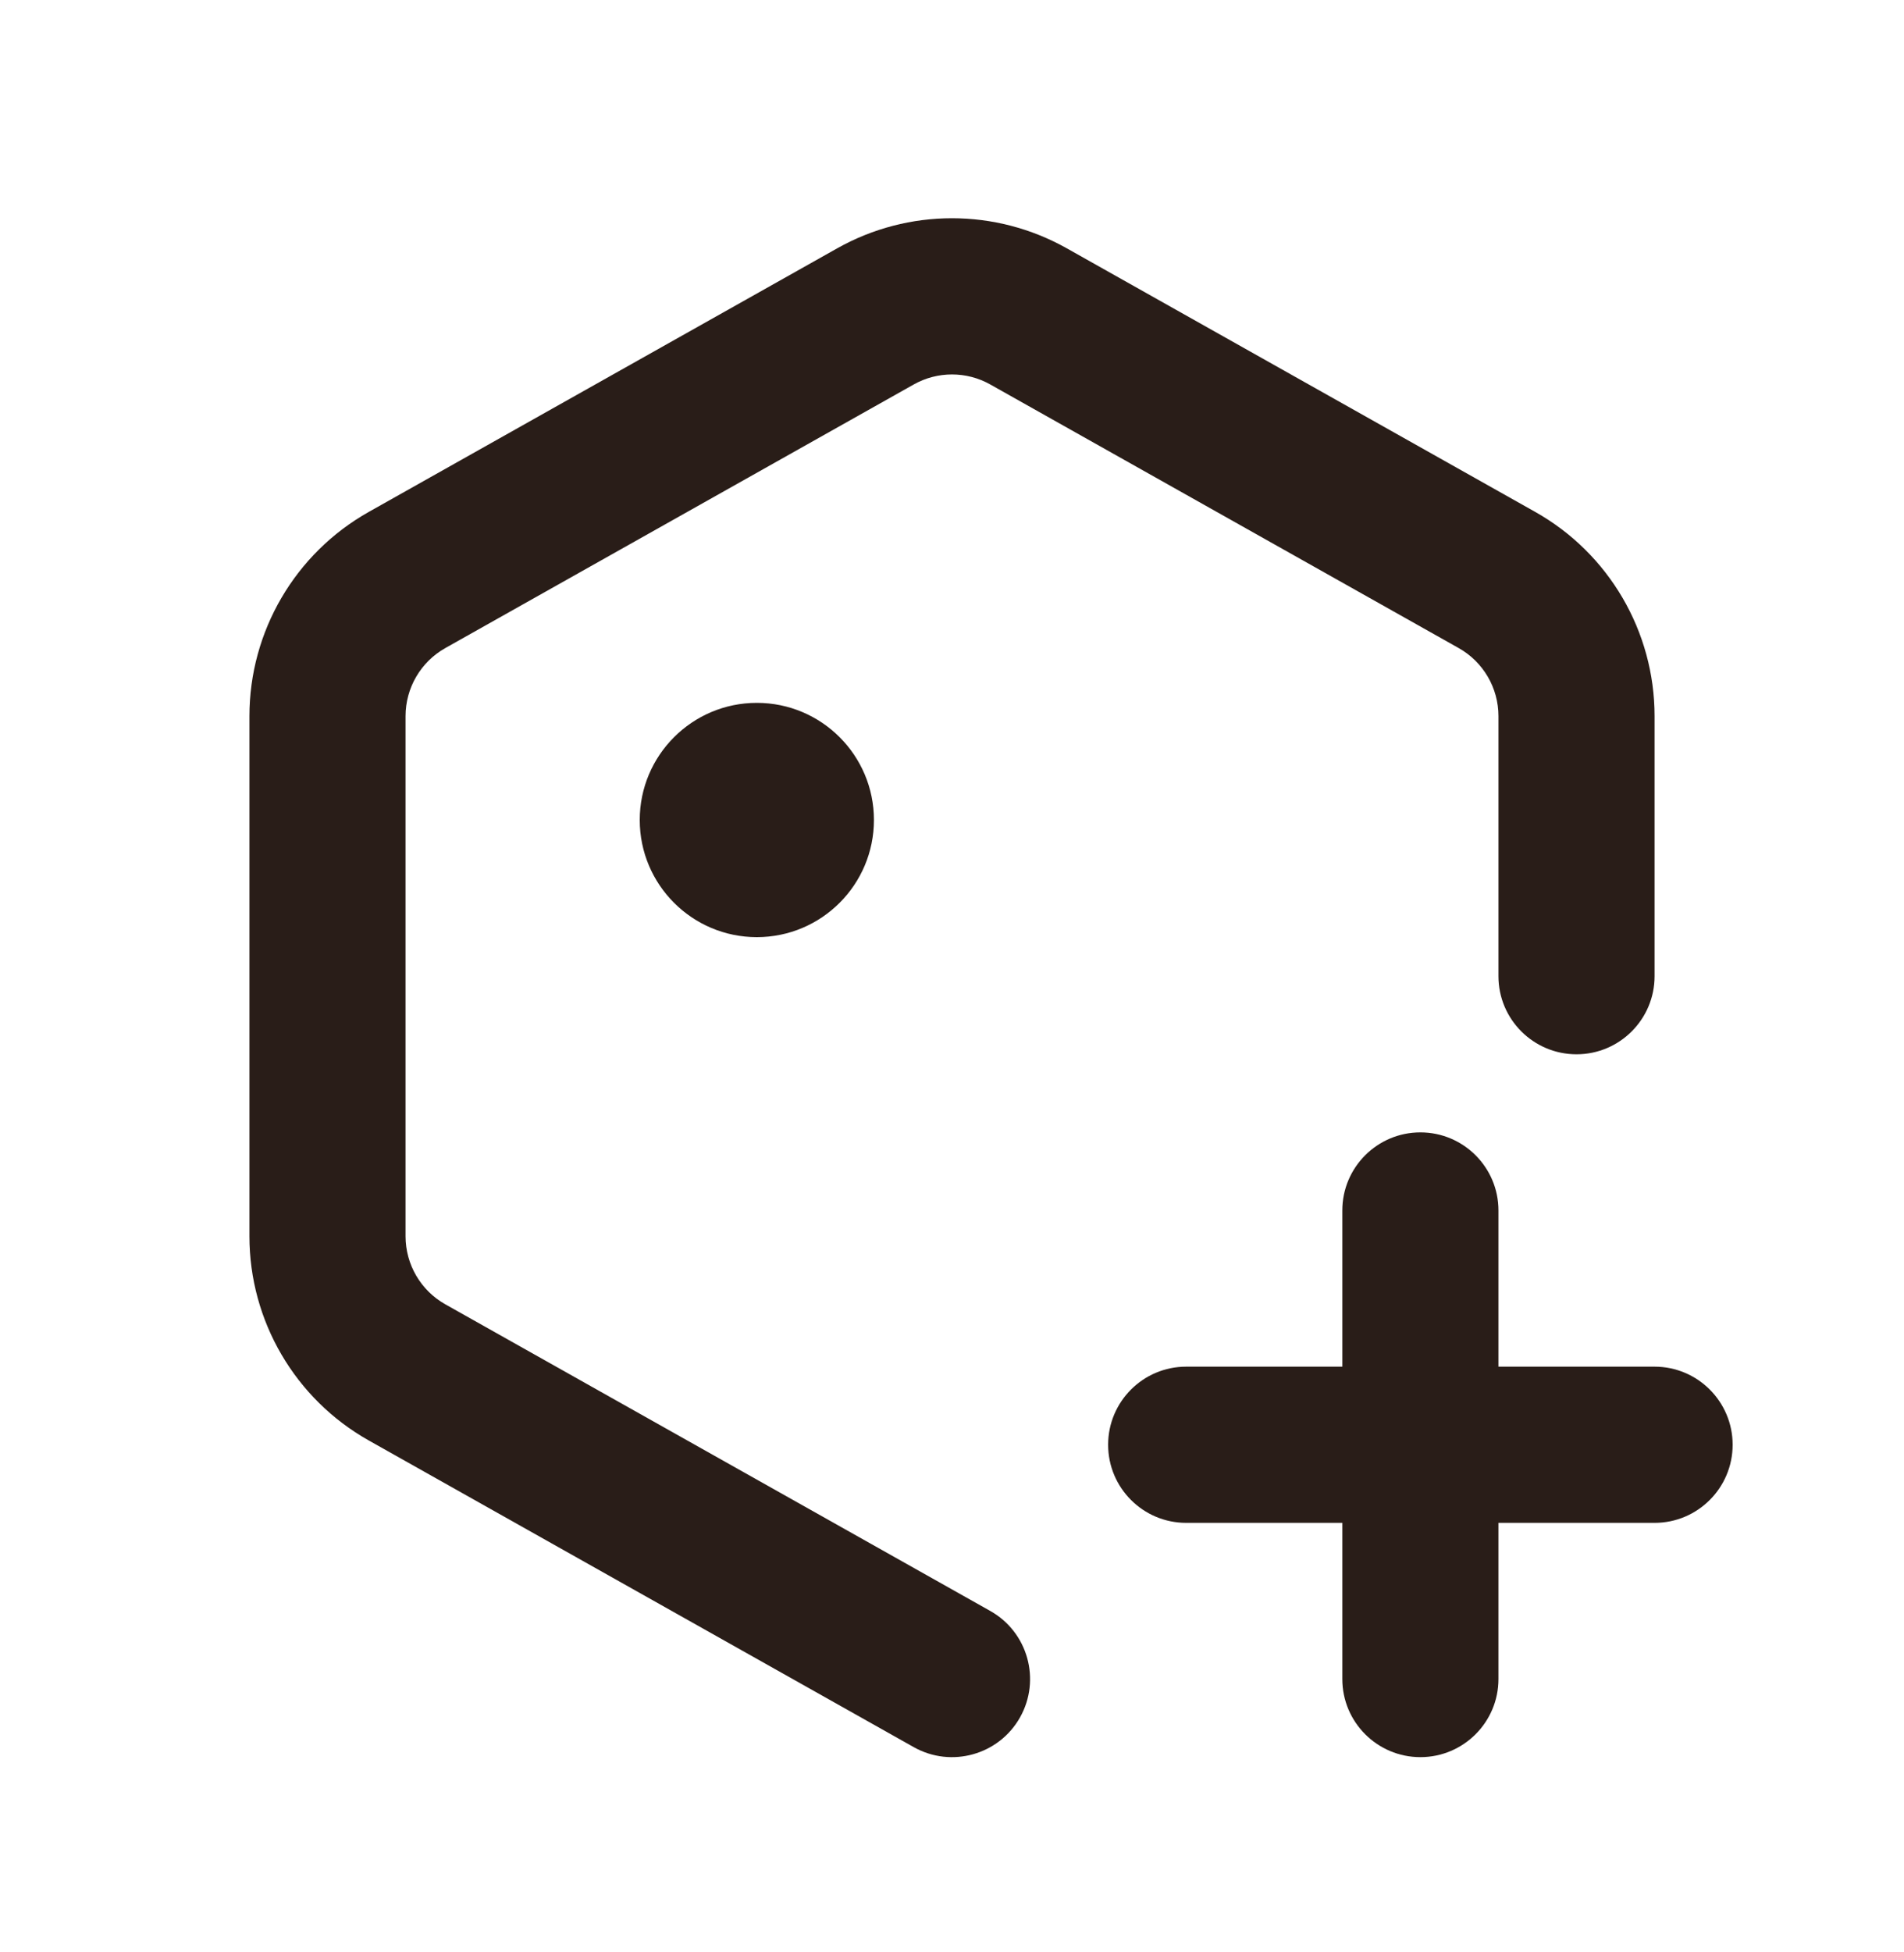
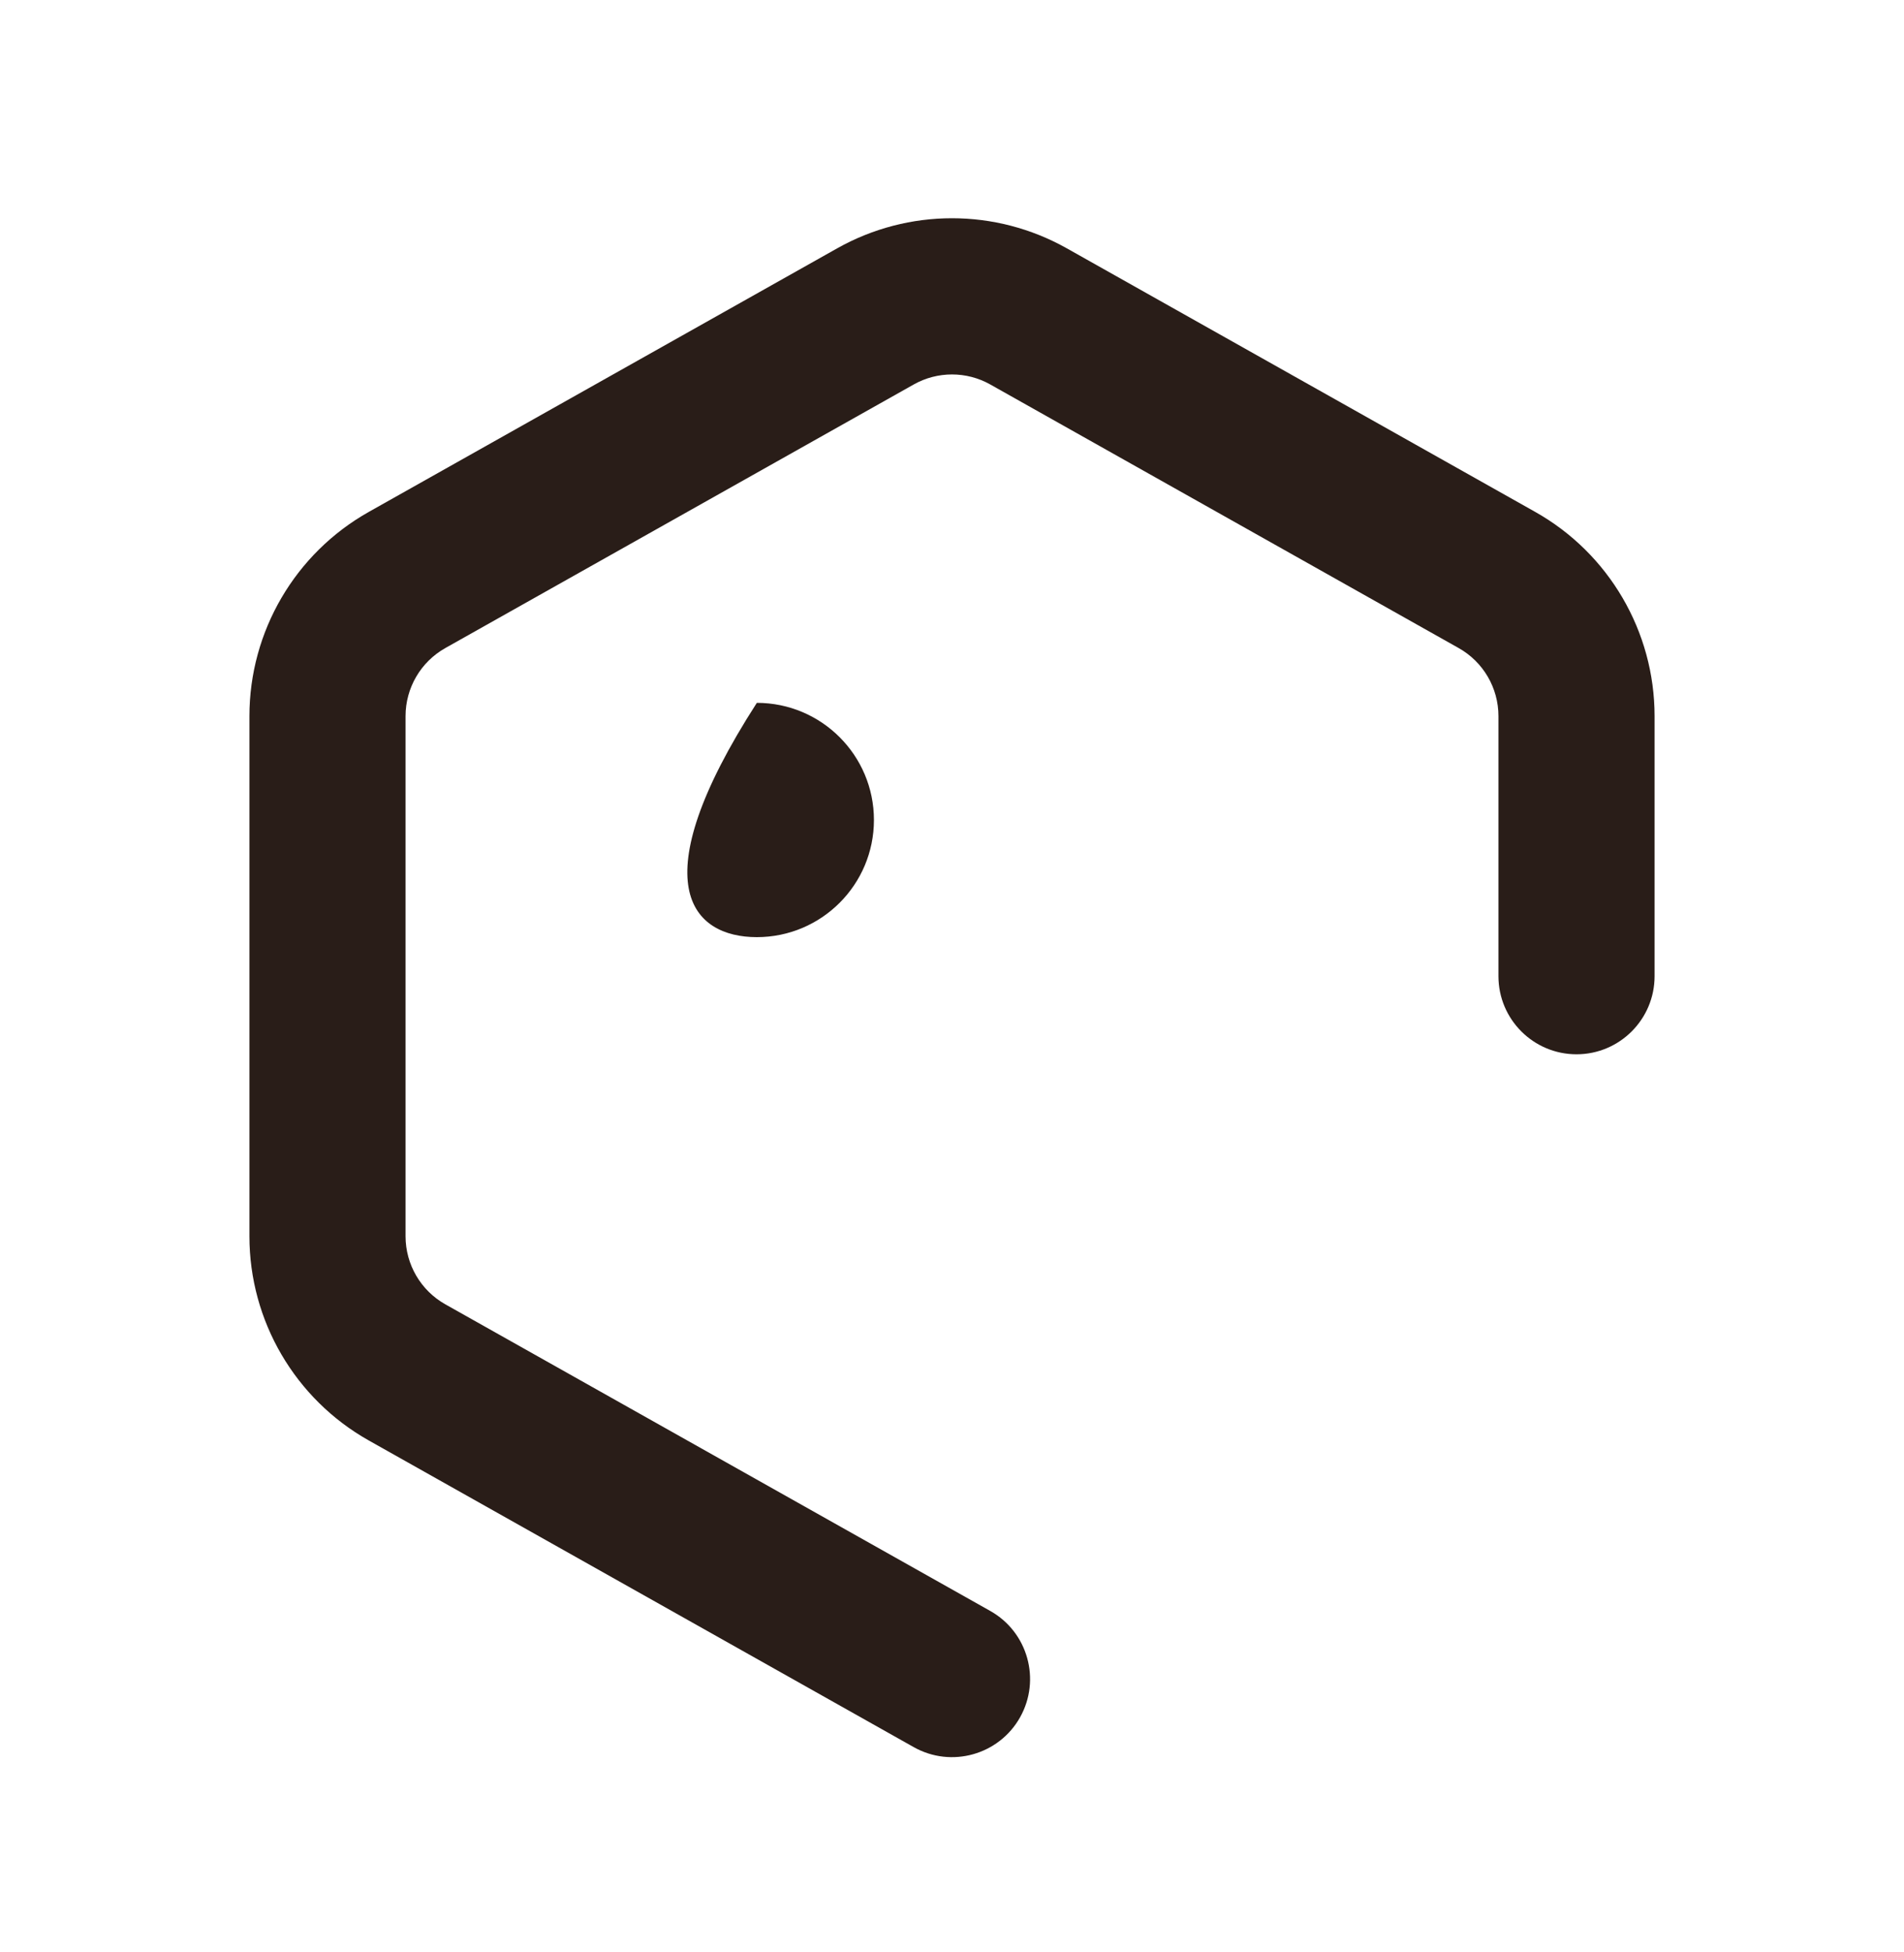
<svg xmlns="http://www.w3.org/2000/svg" width="40" height="41" viewBox="0 0 24 25" fill="none">
-   <path fill-rule="evenodd" clip-rule="evenodd" d="M19 15.5C19 14.948 18.552 14.5 18 14.5C17.448 14.5 17 14.948 17 15.5V17.5H15C14.448 17.5 14 17.948 14 18.5C14 19.052 14.448 19.5 15 19.5H17V21.5C17 22.052 17.448 22.5 18 22.5C18.552 22.5 19 22.052 19 21.5V19.5H21C21.552 19.5 22 19.052 22 18.5C22 17.948 21.552 17.5 21 17.5H19V15.5Z" fill="#291D18" />
-   <path fill-rule="evenodd" clip-rule="evenodd" d="M13.471 3.18C12.557 2.666 11.443 2.666 10.529 3.18L4.529 6.555C3.585 7.086 3 8.086 3 9.17V15.83C3 16.914 3.585 17.914 4.529 18.445L11.51 22.372C11.991 22.642 12.601 22.472 12.872 21.99C13.142 21.509 12.972 20.899 12.49 20.628L5.51 16.702C5.195 16.525 5 16.192 5 15.83V9.17C5 8.808 5.195 8.475 5.51 8.298L11.51 4.923C11.814 4.752 12.186 4.752 12.49 4.923L18.49 8.298C18.805 8.475 19 8.808 19 9.17V12.5C19 13.052 19.448 13.5 20 13.5C20.552 13.5 21 13.052 21 12.5V9.17C21 8.086 20.415 7.086 19.471 6.555L13.471 3.18ZM9.5 12C10.328 12 11 11.328 11 10.5C11 9.672 10.328 9 9.5 9C8.672 9 8 9.672 8 10.5C8 11.328 8.672 12 9.5 12Z" fill="#291D18" />
+   <path fill-rule="evenodd" clip-rule="evenodd" d="M13.471 3.18C12.557 2.666 11.443 2.666 10.529 3.18L4.529 6.555C3.585 7.086 3 8.086 3 9.17V15.83C3 16.914 3.585 17.914 4.529 18.445L11.51 22.372C11.991 22.642 12.601 22.472 12.872 21.99C13.142 21.509 12.972 20.899 12.49 20.628L5.51 16.702C5.195 16.525 5 16.192 5 15.83V9.17C5 8.808 5.195 8.475 5.51 8.298L11.51 4.923C11.814 4.752 12.186 4.752 12.49 4.923L18.49 8.298C18.805 8.475 19 8.808 19 9.17V12.5C19 13.052 19.448 13.5 20 13.5C20.552 13.5 21 13.052 21 12.5V9.17C21 8.086 20.415 7.086 19.471 6.555L13.471 3.18ZM9.5 12C10.328 12 11 11.328 11 10.5C11 9.672 10.328 9 9.5 9C8 11.328 8.672 12 9.5 12Z" fill="#291D18" />
</svg>